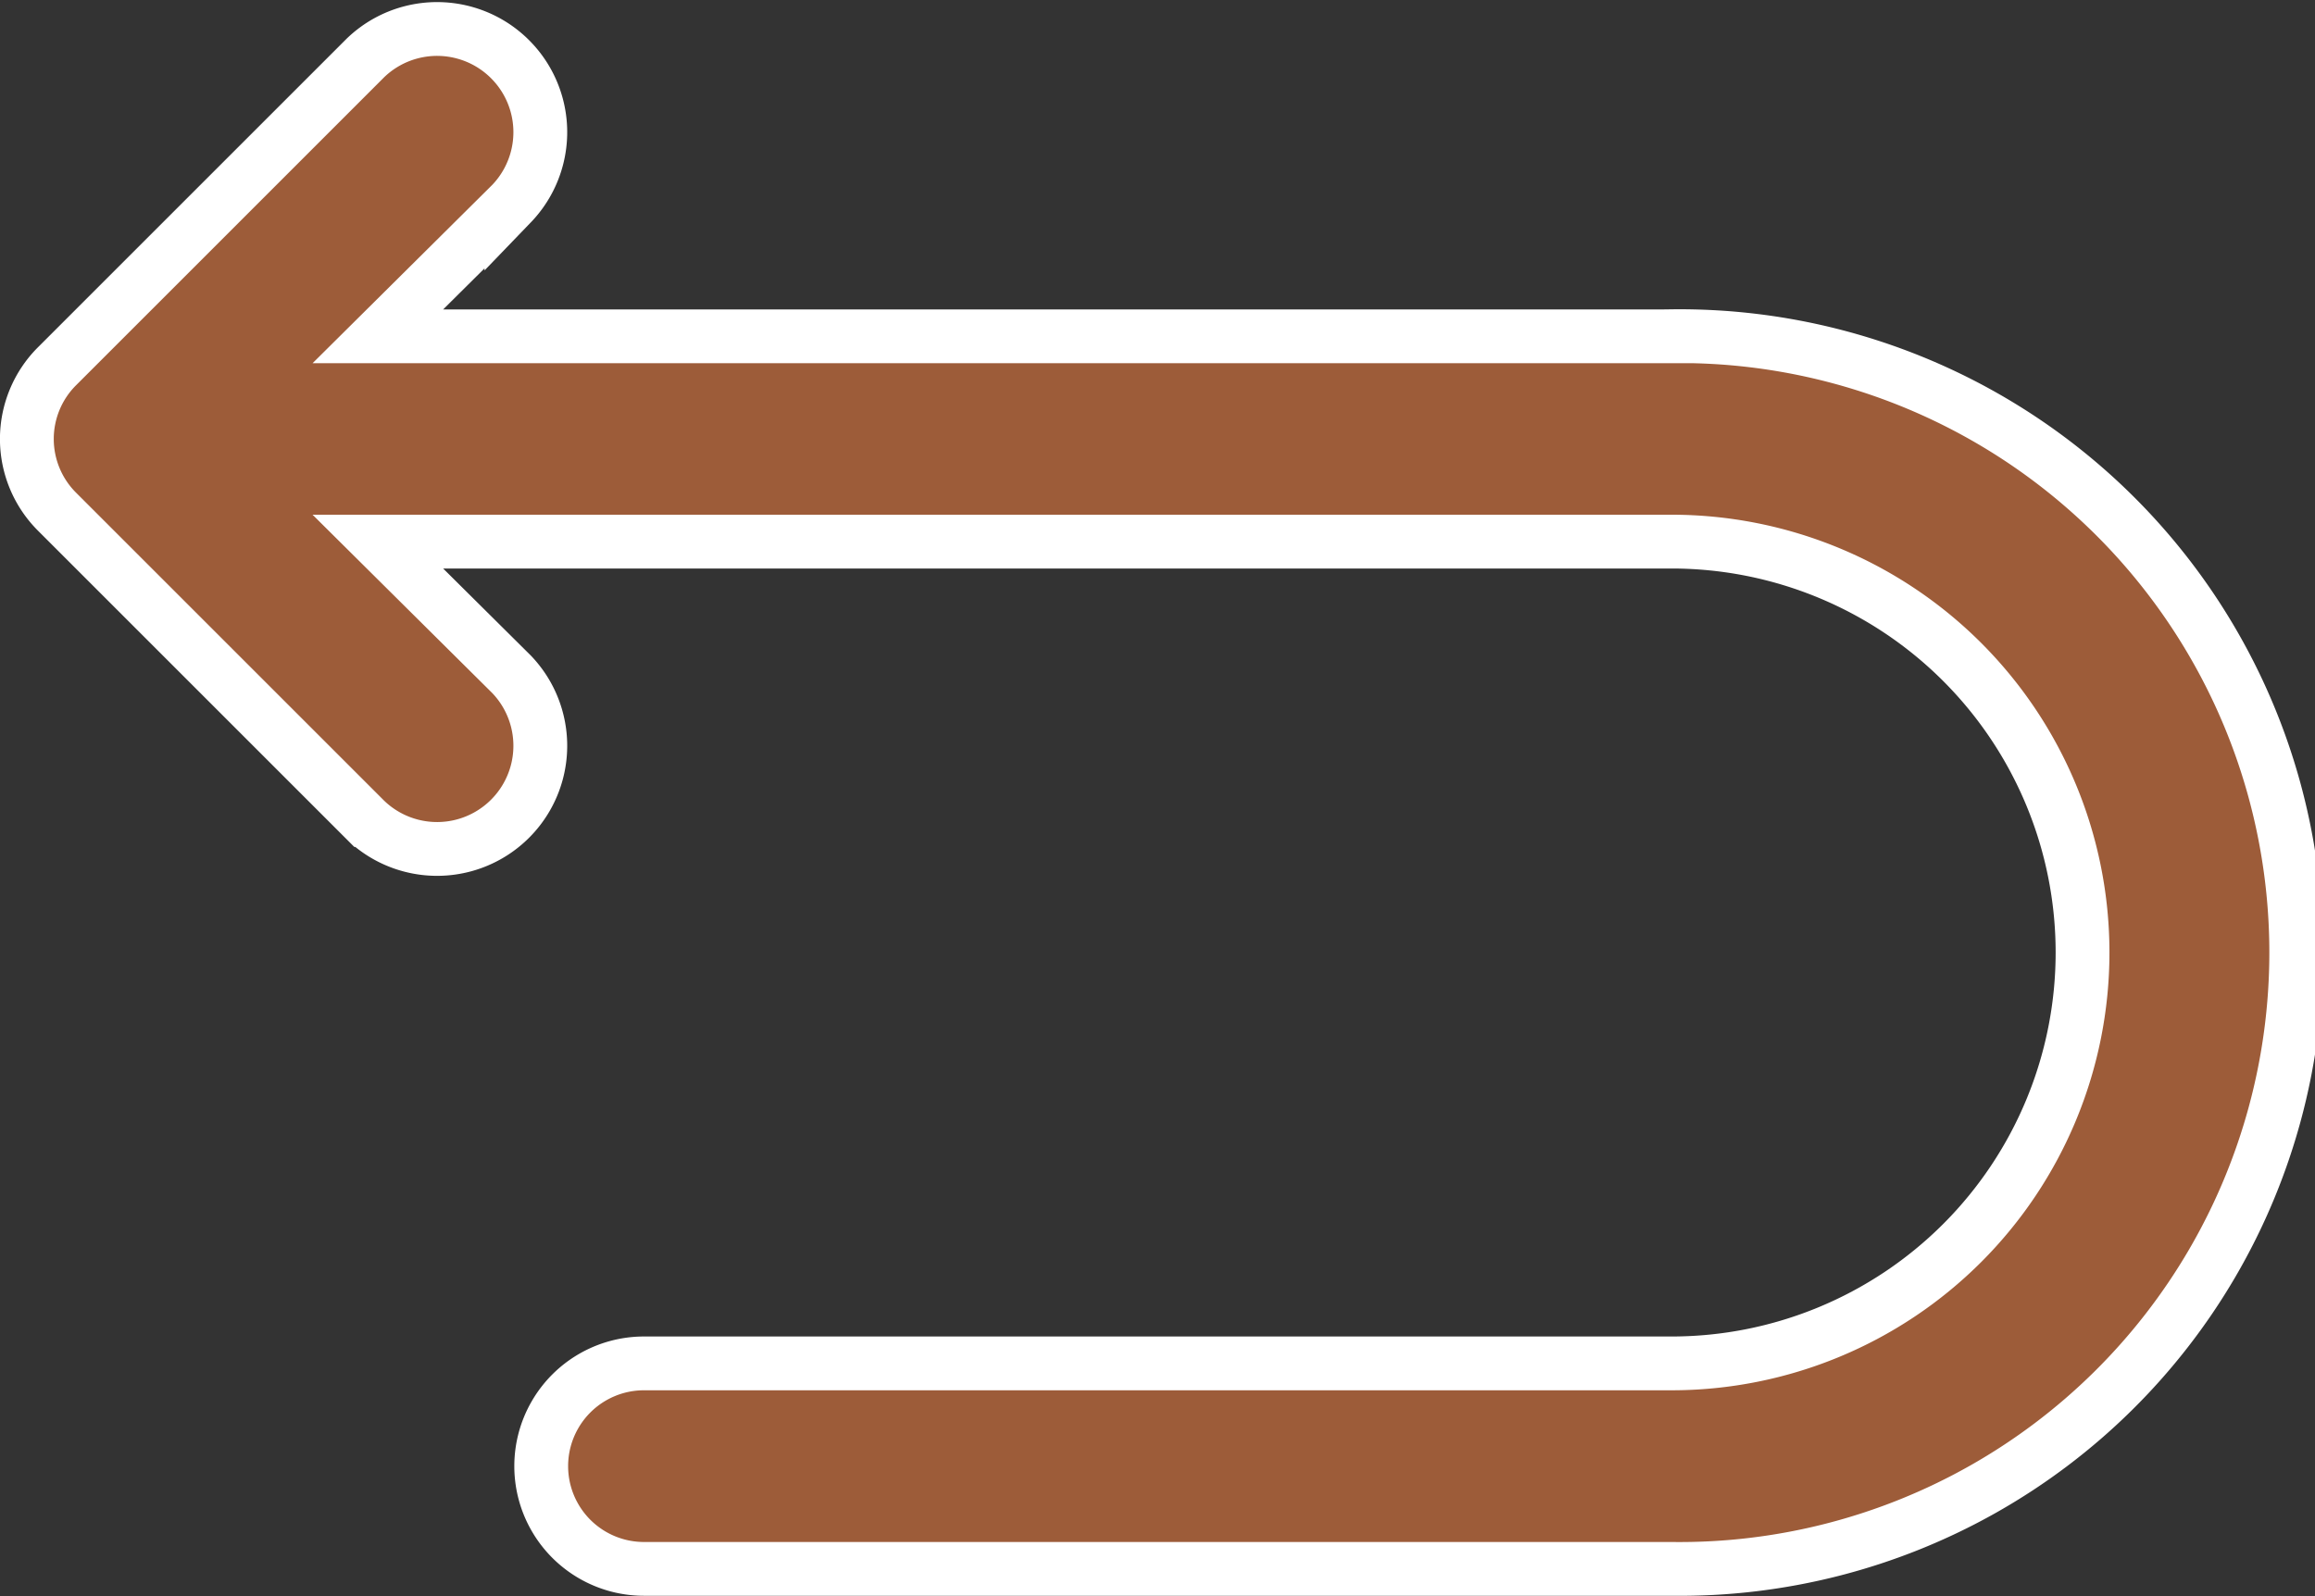
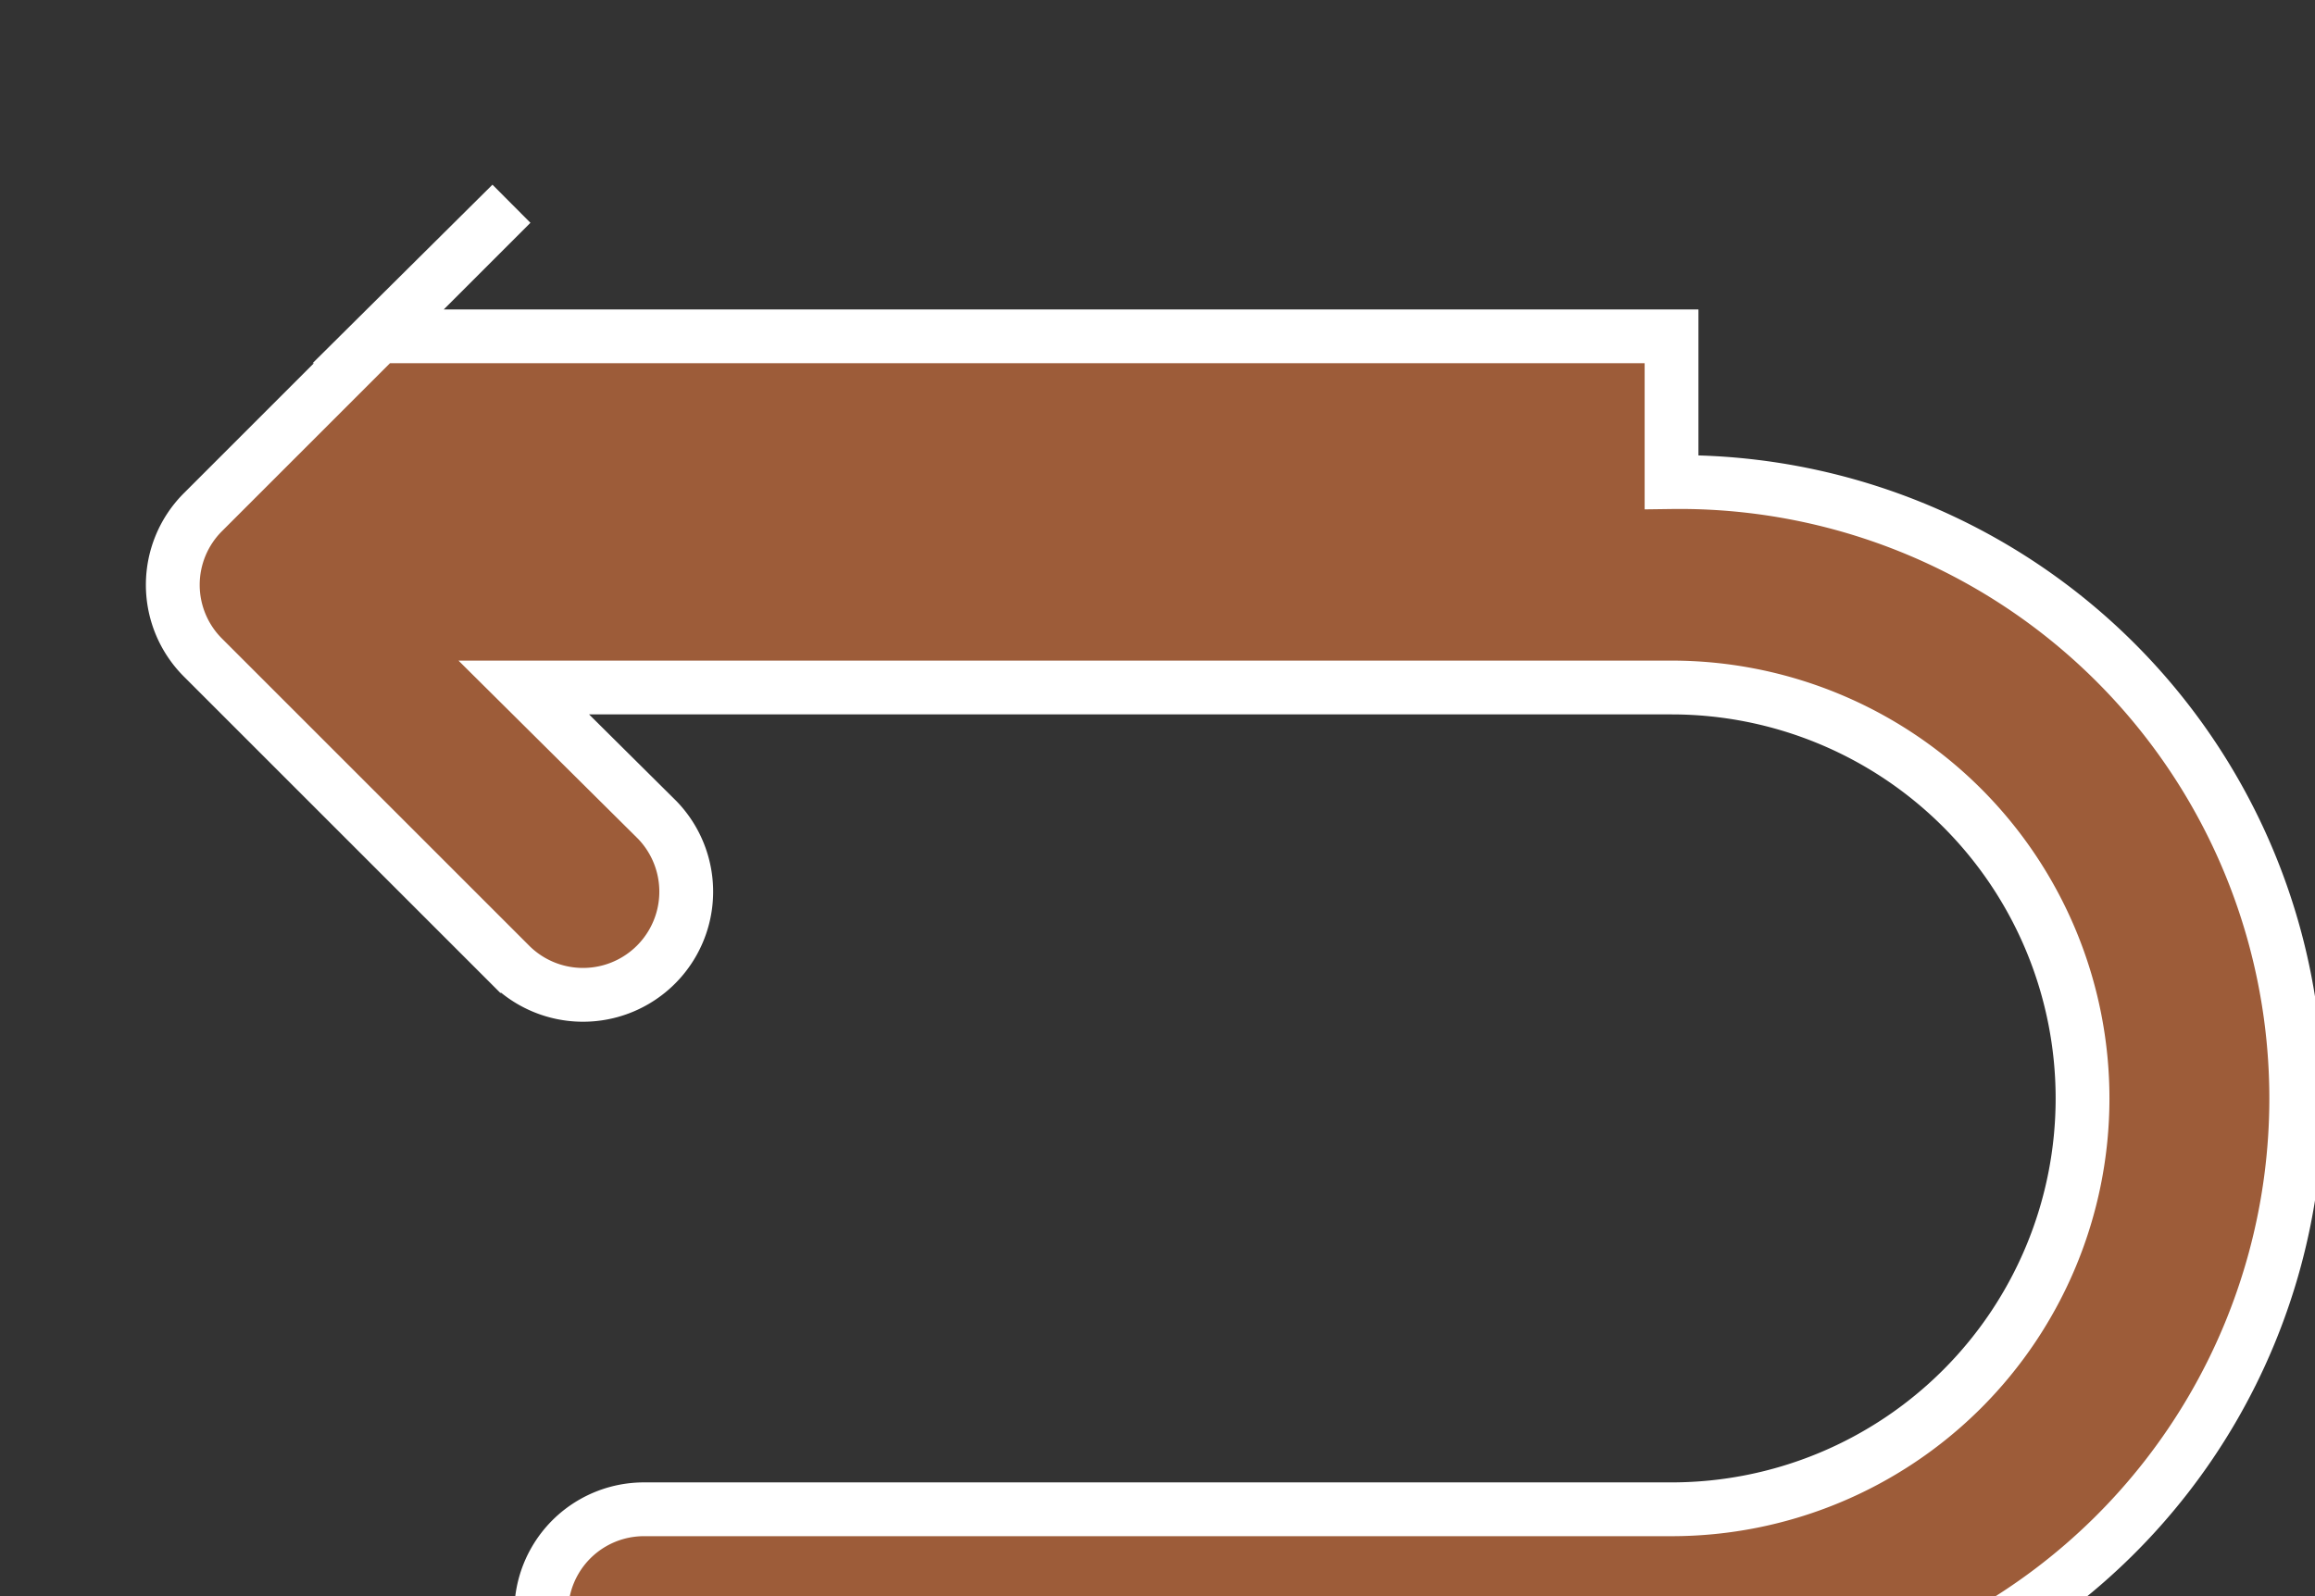
<svg xmlns="http://www.w3.org/2000/svg" width="21.511" height="14.834" viewBox="0 0 21.511 14.834">
  <rect x="0" y="0" width="21.511" height="14.834" fill="#333333" stroke="none" />
  <g id="Group_8833" data-name="Group 8833" transform="translate(-1057.607 -19162.195)">
-     <path id="noun-return-3190954" d="M64.993,152.663H52.972l1.241-1.232a.959.959,0,0,0-1.356-1.356l-2.864,2.864a.955.955,0,0,0,0,1.356l2.864,2.864a.959.959,0,0,0,1.356-1.356l-1.241-1.232H64.993a3.819,3.819,0,1,1,0,7.638H55.445a.955.955,0,0,0,0,1.91h9.548a5.729,5.729,0,1,0,0-11.457Z" transform="translate(1008.146 19012.658)" fill="#9d5c39" stroke="#fff" stroke-width="0.5" />
+     <path id="noun-return-3190954" d="M64.993,152.663H52.972l1.241-1.232l-2.864,2.864a.955.955,0,0,0,0,1.356l2.864,2.864a.959.959,0,0,0,1.356-1.356l-1.241-1.232H64.993a3.819,3.819,0,1,1,0,7.638H55.445a.955.955,0,0,0,0,1.91h9.548a5.729,5.729,0,1,0,0-11.457Z" transform="translate(1008.146 19012.658)" fill="#9d5c39" stroke="#fff" stroke-width="0.5" />
  </g>
</svg>